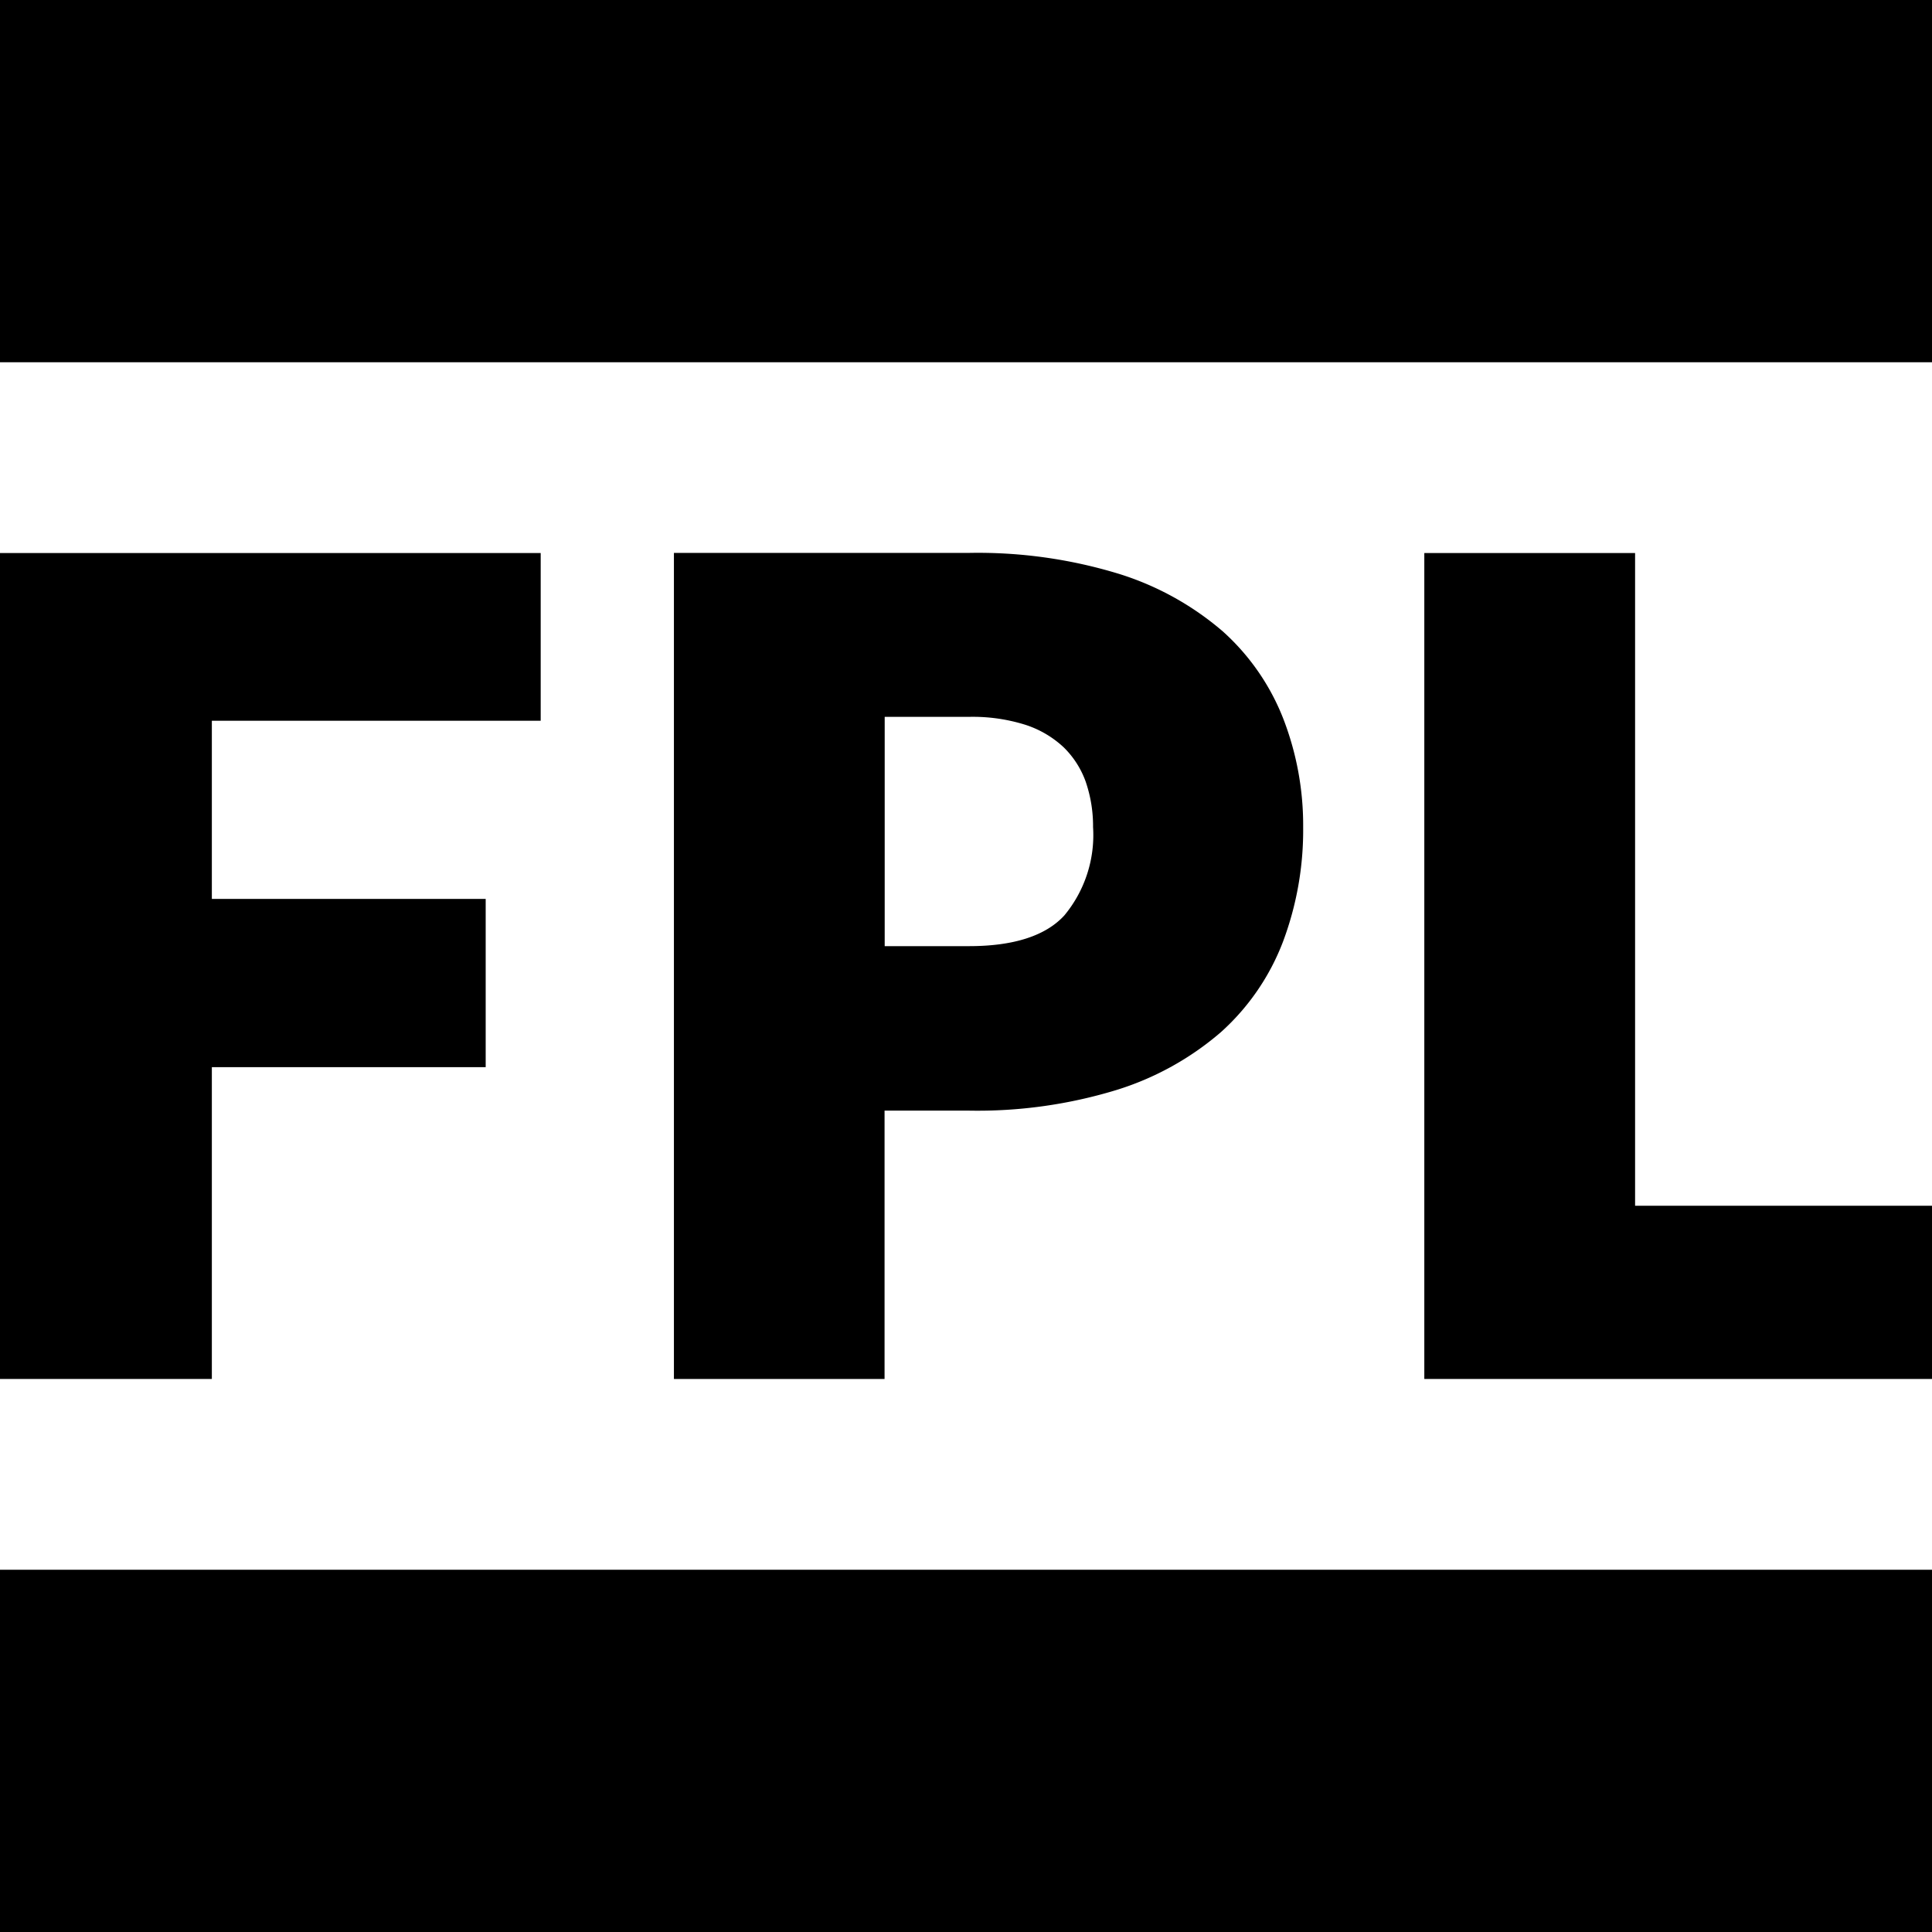
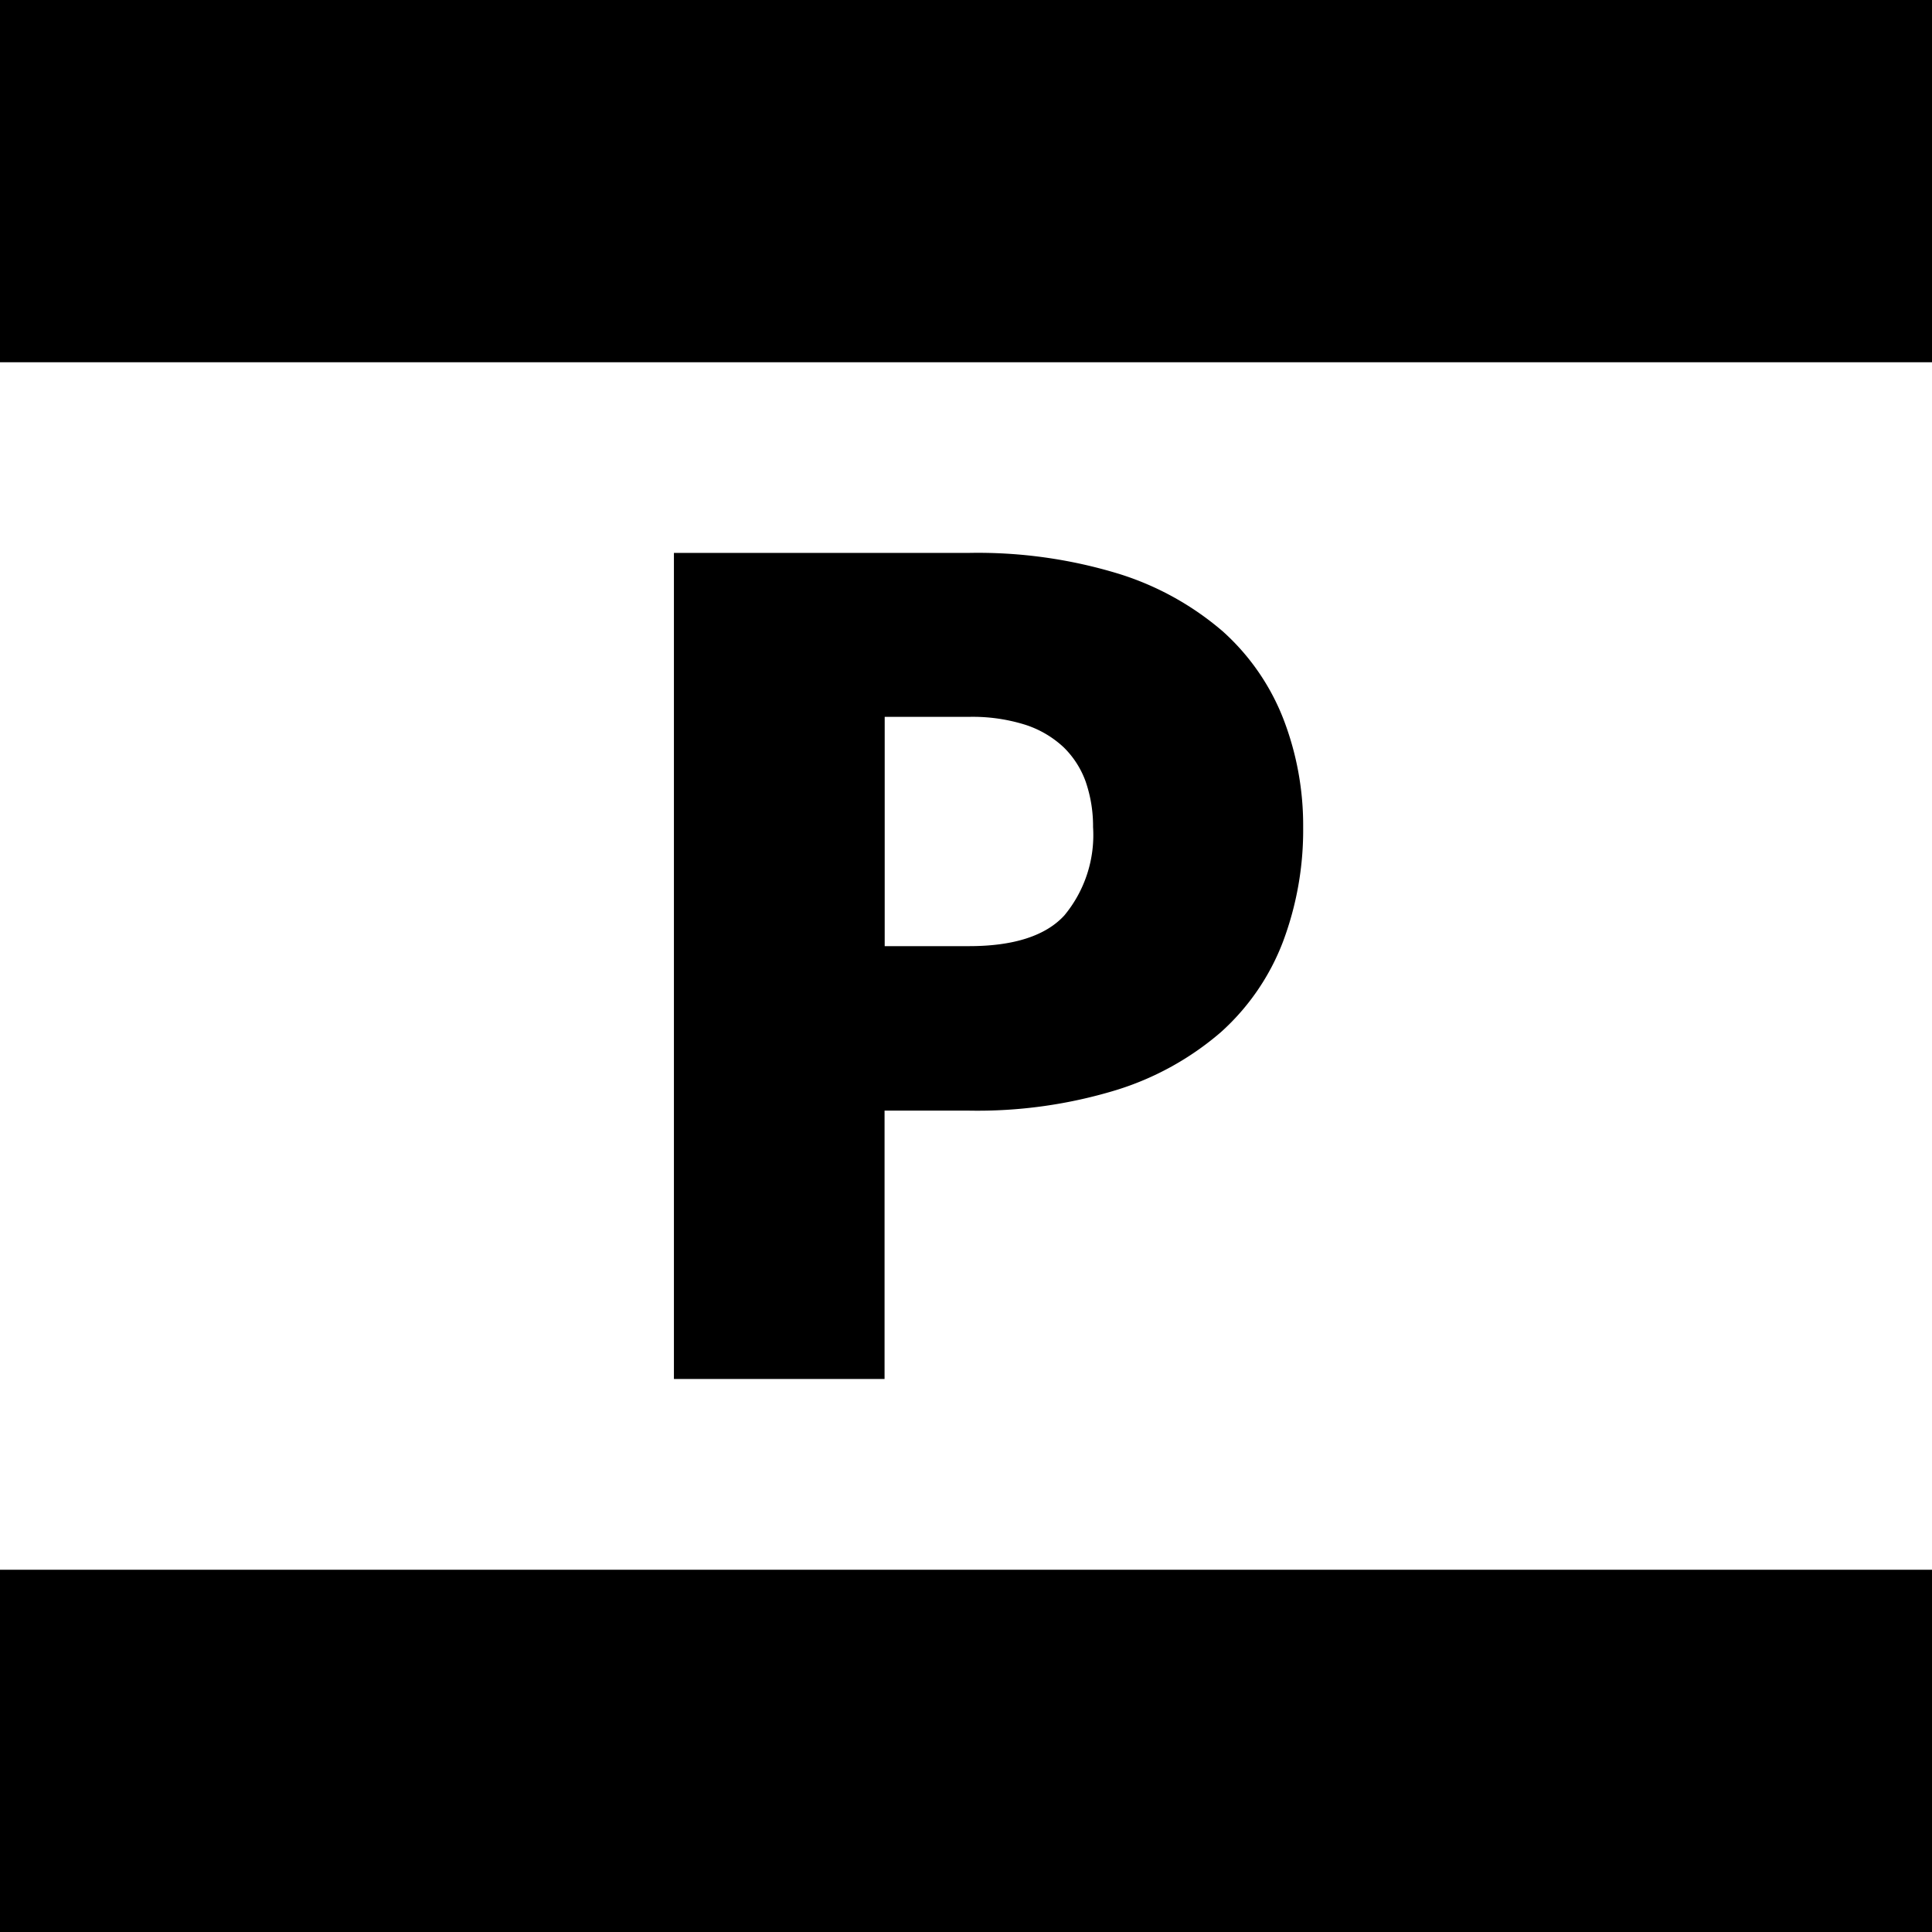
<svg xmlns="http://www.w3.org/2000/svg" viewBox="0 0 144 144">
  <path d="M0,0H144V27H0Z" />
  <path d="M0,117H144v27H0Z" />
-   <path d="M0,102.78H15.79V79.54H36.2V67H15.79V53.72H40.3V41.22H0Z" />
  <path d="M91.14,47.06a21.79,21.79,0,0,0-7.78-4.3,35.91,35.91,0,0,0-11.13-1.55h-22v61.57h15.7v-20h6.29a35.44,35.44,0,0,0,11-1.54A21.75,21.75,0,0,0,91,76.93a17.38,17.38,0,0,0,4.63-6.75,23.67,23.67,0,0,0,1.5-8.53,22,22,0,0,0-1.45-8A17.1,17.1,0,0,0,91.14,47.06ZM72.23,70.52H65.94V53.43h6.29a13.1,13.1,0,0,1,4.22.6,7.6,7.6,0,0,1,2.82,1.66,6.78,6.78,0,0,1,1.64,2.54,10.16,10.16,0,0,1,.56,3.41,9.38,9.38,0,0,1-2.14,6.59C77.94,69.75,75.55,70.52,72.23,70.52Z" />
-   <path d="M121.87,89.87V41.22H106.16v61.56H144V89.87Z" />
</svg>